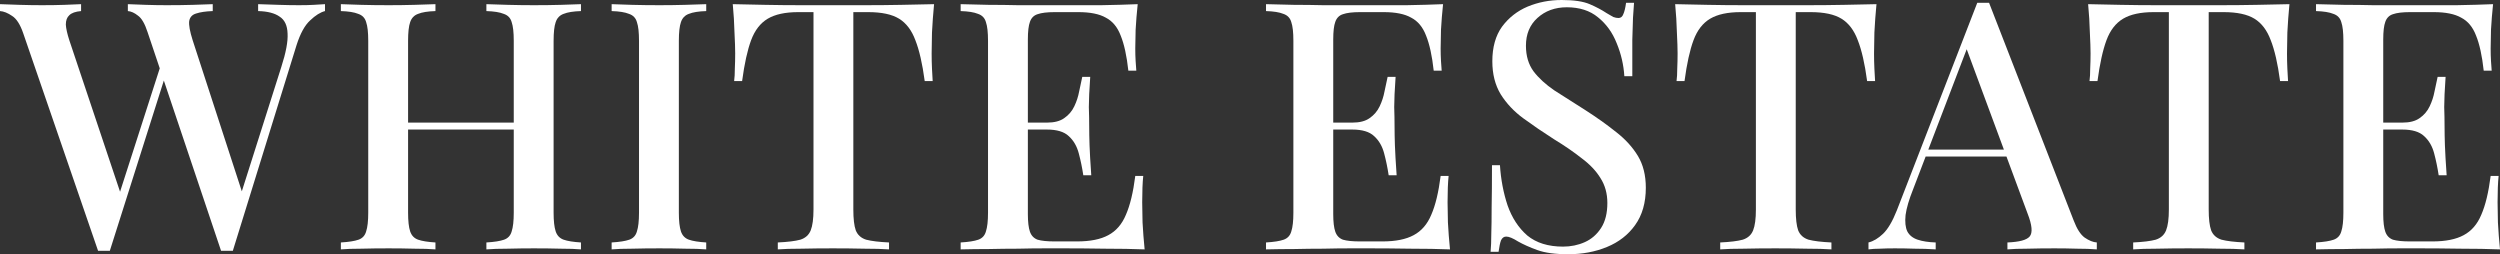
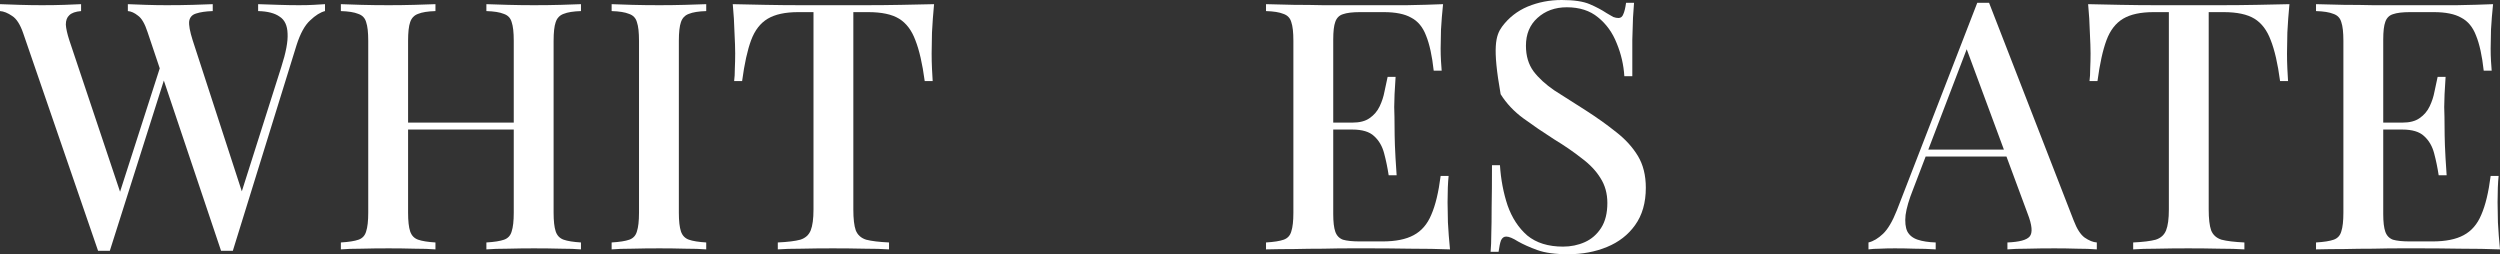
<svg xmlns="http://www.w3.org/2000/svg" width="413" height="42" viewBox="0 0 413 42" fill="none">
  <rect x="0" y="0" width="413" height="42" fill="#333333" stroke="none" />
  <path d="M53.69 0.687V1.831C52.927 2.022 52.106 2.537 51.229 3.376C50.351 4.177 49.607 5.531 48.996 7.439L38.465 41.428C38.312 41.428 38.14 41.428 37.949 41.428C37.797 41.428 37.644 41.428 37.492 41.428C37.301 41.428 37.129 41.428 36.976 41.428C36.824 41.428 36.671 41.428 36.518 41.428L24.384 5.322C23.926 3.91 23.392 2.995 22.781 2.575C22.209 2.117 21.655 1.869 21.121 1.831V0.687C21.922 0.725 22.915 0.763 24.098 0.801C25.28 0.839 26.425 0.858 27.532 0.858C29.096 0.858 30.547 0.839 31.882 0.801C33.256 0.763 34.343 0.725 35.145 0.687V1.831C34 1.869 33.084 2.003 32.397 2.232C31.748 2.422 31.367 2.842 31.253 3.49C31.176 4.139 31.367 5.188 31.825 6.638L40.239 32.501L39.266 33.76L46.478 11.044C47.241 8.678 47.585 6.847 47.508 5.55C47.47 4.215 47.031 3.281 46.192 2.747C45.391 2.174 44.208 1.869 42.643 1.831V0.687C43.788 0.725 44.933 0.763 46.077 0.801C47.222 0.839 48.329 0.858 49.397 0.858C50.351 0.858 51.153 0.839 51.801 0.801C52.488 0.763 53.118 0.725 53.69 0.687ZM13.394 0.687V1.831C12.478 1.907 11.829 2.136 11.448 2.518C11.066 2.861 10.875 3.376 10.875 4.063C10.914 4.711 11.104 5.569 11.448 6.638L20.32 33.131L18.832 34.79L26.616 10.586L27.475 12.016L18.145 41.428C17.992 41.428 17.84 41.428 17.687 41.428C17.534 41.428 17.363 41.428 17.172 41.428C17.019 41.428 16.847 41.428 16.657 41.428C16.504 41.428 16.351 41.428 16.199 41.428L3.835 5.493C3.339 4.044 2.728 3.09 2.003 2.632C1.278 2.136 0.611 1.869 0 1.831V0.687C0.916 0.725 2.003 0.763 3.263 0.801C4.522 0.839 5.743 0.858 6.926 0.858C8.3 0.858 9.54 0.839 10.646 0.801C11.791 0.763 12.707 0.725 13.394 0.687Z" fill="white" />
  <path d="M80.351 41.199V40.054C81.648 39.978 82.621 39.826 83.27 39.597C83.919 39.368 84.339 38.91 84.529 38.223C84.758 37.537 84.873 36.507 84.873 35.133V6.752C84.873 5.341 84.758 4.311 84.529 3.662C84.339 2.975 83.9 2.518 83.213 2.289C82.564 2.022 81.61 1.869 80.351 1.831V0.687C81.305 0.725 82.488 0.763 83.9 0.801C85.35 0.839 86.781 0.858 88.193 0.858C89.795 0.858 91.284 0.839 92.657 0.801C94.031 0.763 95.138 0.725 95.977 0.687V1.831C94.718 1.869 93.764 2.022 93.115 2.289C92.466 2.518 92.028 2.975 91.799 3.662C91.57 4.311 91.455 5.341 91.455 6.752V35.133C91.455 36.507 91.57 37.537 91.799 38.223C92.028 38.91 92.466 39.368 93.115 39.597C93.764 39.826 94.718 39.978 95.977 40.054V41.199C95.138 41.123 94.031 41.084 92.657 41.084C91.284 41.046 89.795 41.027 88.193 41.027C86.781 41.027 85.35 41.046 83.9 41.084C82.488 41.084 81.305 41.123 80.351 41.199ZM56.311 41.199V40.054C57.608 39.978 58.581 39.826 59.23 39.597C59.879 39.368 60.298 38.91 60.489 38.223C60.718 37.537 60.833 36.507 60.833 35.133V6.752C60.833 5.341 60.718 4.311 60.489 3.662C60.298 2.975 59.859 2.518 59.172 2.289C58.524 2.022 57.57 1.869 56.311 1.831V0.687C57.188 0.725 58.314 0.763 59.688 0.801C61.1 0.839 62.607 0.858 64.21 0.858C65.66 0.858 67.072 0.839 68.445 0.801C69.857 0.763 71.021 0.725 71.937 0.687V1.831C70.678 1.869 69.724 2.022 69.075 2.289C68.426 2.518 67.987 2.975 67.758 3.662C67.529 4.311 67.415 5.341 67.415 6.752V35.133C67.415 36.507 67.529 37.537 67.758 38.223C67.987 38.91 68.426 39.368 69.075 39.597C69.724 39.826 70.678 39.978 71.937 40.054V41.199C71.021 41.123 69.857 41.084 68.445 41.084C67.072 41.046 65.66 41.027 64.21 41.027C62.607 41.027 61.1 41.046 59.688 41.084C58.314 41.084 57.188 41.123 56.311 41.199ZM64.839 21.401V20.256H87.449V21.401H64.839Z" fill="white" />
  <path d="M116.668 0.687V1.831C115.409 1.869 114.455 2.022 113.806 2.289C113.158 2.518 112.719 2.975 112.49 3.662C112.261 4.311 112.146 5.341 112.146 6.752V35.133C112.146 36.507 112.261 37.537 112.49 38.223C112.719 38.91 113.158 39.368 113.806 39.597C114.455 39.826 115.409 39.978 116.668 40.054V41.199C115.752 41.123 114.588 41.084 113.177 41.084C111.803 41.046 110.391 41.027 108.941 41.027C107.338 41.027 105.831 41.046 104.419 41.084C103.045 41.084 101.92 41.123 101.042 41.199V40.054C102.339 39.978 103.312 39.826 103.961 39.597C104.61 39.368 105.03 38.91 105.22 38.223C105.449 37.537 105.564 36.507 105.564 35.133V6.752C105.564 5.341 105.449 4.311 105.22 3.662C105.03 2.975 104.591 2.518 103.904 2.289C103.255 2.022 102.301 1.869 101.042 1.831V0.687C101.92 0.725 103.045 0.763 104.419 0.801C105.831 0.839 107.338 0.858 108.941 0.858C110.391 0.858 111.803 0.839 113.177 0.801C114.588 0.763 115.752 0.725 116.668 0.687Z" fill="white" />
  <path d="M154.308 0.687C154.155 2.289 154.041 3.853 153.964 5.379C153.926 6.866 153.907 8.011 153.907 8.812C153.907 9.689 153.926 10.529 153.964 11.33C154.002 12.131 154.041 12.817 154.079 13.39H152.762C152.381 10.529 151.865 8.278 151.217 6.638C150.606 4.997 149.709 3.815 148.527 3.09C147.344 2.365 145.646 2.003 143.432 2.003H140.971V34.618C140.971 36.144 141.105 37.289 141.372 38.052C141.677 38.815 142.249 39.33 143.089 39.597C143.967 39.826 145.226 39.978 146.867 40.054V41.199C145.798 41.123 144.424 41.084 142.745 41.084C141.066 41.046 139.349 41.027 137.594 41.027C135.762 41.027 134.026 41.046 132.385 41.084C130.782 41.084 129.485 41.123 128.493 41.199V40.054C130.134 39.978 131.374 39.826 132.213 39.597C133.053 39.33 133.625 38.815 133.931 38.052C134.236 37.289 134.389 36.144 134.389 34.618V2.003H131.87C129.733 2.003 128.054 2.365 126.833 3.09C125.612 3.815 124.696 4.997 124.086 6.638C123.475 8.278 122.979 10.529 122.597 13.39H121.281C121.357 12.817 121.395 12.131 121.395 11.33C121.433 10.529 121.453 9.689 121.453 8.812C121.453 8.011 121.414 6.866 121.338 5.379C121.3 3.853 121.204 2.289 121.052 0.687C122.693 0.725 124.486 0.763 126.432 0.801C128.378 0.839 130.344 0.858 132.328 0.858C134.312 0.858 136.106 0.858 137.708 0.858C139.311 0.858 141.085 0.858 143.032 0.858C144.978 0.858 146.943 0.839 148.927 0.801C150.912 0.763 152.705 0.725 154.308 0.687Z" fill="white" />
-   <path d="M187.948 0.687C187.795 2.136 187.681 3.548 187.605 4.921C187.566 6.256 187.547 7.286 187.547 8.011C187.547 8.736 187.566 9.422 187.605 10.071C187.643 10.719 187.681 11.253 187.719 11.673H186.403C186.136 9.232 185.716 7.305 185.143 5.894C184.609 4.482 183.789 3.49 182.682 2.918C181.614 2.308 180.106 2.003 178.16 2.003H174.211C172.99 2.003 172.055 2.117 171.406 2.346C170.795 2.537 170.376 2.956 170.147 3.605C169.918 4.215 169.803 5.188 169.803 6.523V35.362C169.803 36.659 169.918 37.632 170.147 38.281C170.376 38.929 170.795 39.368 171.406 39.597C172.055 39.788 172.99 39.883 174.211 39.883H177.931C180.106 39.883 181.824 39.539 183.083 38.853C184.38 38.166 185.353 37.041 186.002 35.477C186.689 33.913 187.204 31.777 187.547 29.068H188.864C188.749 30.174 188.692 31.624 188.692 33.417C188.692 34.18 188.711 35.286 188.749 36.736C188.826 38.185 188.94 39.673 189.093 41.199C187.147 41.123 184.953 41.084 182.51 41.084C180.068 41.046 177.893 41.027 175.985 41.027C175.107 41.027 173.982 41.027 172.608 41.027C171.234 41.027 169.746 41.046 168.143 41.084C166.579 41.084 164.976 41.103 163.335 41.142C161.733 41.142 160.187 41.161 158.699 41.199V40.054C159.996 39.978 160.969 39.826 161.618 39.597C162.267 39.368 162.687 38.91 162.877 38.223C163.106 37.537 163.221 36.507 163.221 35.133V6.752C163.221 5.341 163.106 4.311 162.877 3.662C162.687 2.975 162.248 2.518 161.561 2.289C160.912 2.022 159.958 1.869 158.699 1.831V0.687C160.187 0.725 161.733 0.763 163.335 0.801C164.976 0.801 166.579 0.82 168.143 0.858C169.746 0.858 171.234 0.858 172.608 0.858C173.982 0.858 175.107 0.858 175.985 0.858C177.74 0.858 179.725 0.858 181.938 0.858C184.189 0.82 186.193 0.763 187.948 0.687ZM178.446 20.256C178.446 20.256 178.446 20.447 178.446 20.828C178.446 21.21 178.446 21.401 178.446 21.401H168.086C168.086 21.401 168.086 21.21 168.086 20.828C168.086 20.447 168.086 20.256 168.086 20.256H178.446ZM180.106 12.703C179.954 14.877 179.877 16.537 179.877 17.681C179.916 18.826 179.935 19.875 179.935 20.828C179.935 21.782 179.954 22.831 179.992 23.976C180.03 25.12 180.125 26.779 180.278 28.954H178.962C178.771 27.695 178.523 26.493 178.217 25.349C177.912 24.166 177.359 23.212 176.558 22.488C175.794 21.763 174.592 21.401 172.951 21.401V20.256C174.173 20.256 175.127 20.008 175.813 19.512C176.538 19.016 177.092 18.368 177.473 17.567C177.855 16.766 178.122 15.945 178.275 15.106C178.465 14.229 178.637 13.428 178.79 12.703H180.106Z" fill="white" />
  <path d="M238.394 0.687C238.242 2.136 238.127 3.548 238.051 4.921C238.013 6.256 237.994 7.286 237.994 8.011C237.994 8.736 238.013 9.422 238.051 10.071C238.089 10.719 238.127 11.253 238.165 11.673H236.849C236.582 9.232 236.162 7.305 235.59 5.894C235.055 4.482 234.235 3.49 233.128 2.918C232.06 2.308 230.553 2.003 228.606 2.003H224.657C223.436 2.003 222.501 2.117 221.852 2.346C221.242 2.537 220.822 2.956 220.593 3.605C220.364 4.215 220.25 5.188 220.25 6.523V35.362C220.25 36.659 220.364 37.632 220.593 38.281C220.822 38.929 221.242 39.368 221.852 39.597C222.501 39.788 223.436 39.883 224.657 39.883H228.378C230.553 39.883 232.27 39.539 233.529 38.853C234.826 38.166 235.8 37.041 236.448 35.477C237.135 33.913 237.65 31.777 237.994 29.068H239.31C239.196 30.174 239.138 31.624 239.138 33.417C239.138 34.18 239.158 35.286 239.196 36.736C239.272 38.185 239.387 39.673 239.539 41.199C237.593 41.123 235.399 41.084 232.957 41.084C230.514 41.046 228.339 41.027 226.431 41.027C225.554 41.027 224.428 41.027 223.054 41.027C221.681 41.027 220.192 41.046 218.59 41.084C217.025 41.084 215.422 41.103 213.782 41.142C212.179 41.142 210.633 41.161 209.145 41.199V40.054C210.443 39.978 211.416 39.826 212.064 39.597C212.713 39.368 213.133 38.91 213.324 38.223C213.553 37.537 213.667 36.507 213.667 35.133V6.752C213.667 5.341 213.553 4.311 213.324 3.662C213.133 2.975 212.694 2.518 212.007 2.289C211.358 2.022 210.405 1.869 209.145 1.831V0.687C210.633 0.725 212.179 0.763 213.782 0.801C215.422 0.801 217.025 0.82 218.59 0.858C220.192 0.858 221.681 0.858 223.054 0.858C224.428 0.858 225.554 0.858 226.431 0.858C228.187 0.858 230.171 0.858 232.384 0.858C234.636 0.82 236.639 0.763 238.394 0.687ZM228.893 20.256C228.893 20.256 228.893 20.447 228.893 20.828C228.893 21.21 228.893 21.401 228.893 21.401H218.532C218.532 21.401 218.532 21.21 218.532 20.828C218.532 20.447 218.532 20.256 218.532 20.256H228.893ZM230.553 12.703C230.4 14.877 230.324 16.537 230.324 17.681C230.362 18.826 230.381 19.875 230.381 20.828C230.381 21.782 230.4 22.831 230.438 23.976C230.476 25.12 230.572 26.779 230.724 28.954H229.408C229.217 27.695 228.969 26.493 228.664 25.349C228.358 24.166 227.805 23.212 227.004 22.488C226.241 21.763 225.039 21.401 223.398 21.401V20.256C224.619 20.256 225.573 20.008 226.26 19.512C226.985 19.016 227.538 18.368 227.92 17.567C228.301 16.766 228.568 15.945 228.721 15.106C228.912 14.229 229.083 13.428 229.236 12.703H230.553Z" fill="white" />
-   <path d="M257.981 0C260.003 0 261.549 0.229 262.617 0.687C263.686 1.144 264.621 1.64 265.422 2.174C265.88 2.441 266.242 2.651 266.509 2.804C266.815 2.918 267.101 2.975 267.368 2.975C267.75 2.975 268.017 2.766 268.169 2.346C268.36 1.926 268.513 1.297 268.627 0.458H269.944C269.906 1.144 269.848 1.965 269.772 2.918C269.734 3.834 269.696 5.054 269.658 6.58C269.658 8.106 269.658 10.109 269.658 12.589H268.341C268.227 10.719 267.807 8.907 267.082 7.153C266.395 5.398 265.365 3.967 263.991 2.861C262.655 1.755 260.938 1.202 258.839 1.202C256.893 1.202 255.271 1.793 253.974 2.975C252.715 4.12 252.085 5.646 252.085 7.553C252.085 9.232 252.505 10.643 253.344 11.787C254.184 12.894 255.329 13.943 256.779 14.935C258.267 15.888 259.946 16.956 261.816 18.139C263.724 19.36 265.441 20.58 266.967 21.801C268.494 22.984 269.696 24.3 270.573 25.749C271.451 27.199 271.89 28.954 271.89 31.014C271.89 33.493 271.298 35.553 270.115 37.194C268.971 38.796 267.425 39.997 265.479 40.798C263.533 41.599 261.396 42 259.068 42C256.931 42 255.233 41.771 253.974 41.313C252.715 40.856 251.646 40.379 250.769 39.883C249.929 39.349 249.28 39.082 248.823 39.082C248.441 39.082 248.155 39.292 247.964 39.711C247.811 40.131 247.678 40.76 247.563 41.599H246.247C246.323 40.76 246.361 39.788 246.361 38.681C246.399 37.537 246.419 36.049 246.419 34.218C246.457 32.387 246.476 30.079 246.476 27.294H247.792C247.945 29.659 248.365 31.872 249.052 33.932C249.777 35.992 250.864 37.651 252.314 38.91C253.802 40.131 255.768 40.741 258.21 40.741C259.507 40.741 260.709 40.493 261.816 39.997C262.922 39.501 263.819 38.719 264.506 37.651C265.193 36.583 265.536 35.21 265.536 33.531C265.536 31.967 265.155 30.594 264.392 29.411C263.667 28.229 262.636 27.142 261.301 26.15C260.003 25.12 258.477 24.071 256.722 23.003C254.928 21.858 253.249 20.714 251.685 19.57C250.12 18.425 248.861 17.09 247.907 15.564C246.991 14.038 246.533 12.226 246.533 10.128C246.533 7.801 247.067 5.894 248.136 4.406C249.242 2.918 250.654 1.812 252.371 1.087C254.127 0.362 255.997 0 257.981 0Z" fill="white" />
-   <path d="M309.993 0.687C309.841 2.289 309.726 3.853 309.65 5.379C309.612 6.866 309.592 8.011 309.592 8.812C309.592 9.689 309.612 10.529 309.65 11.33C309.688 12.131 309.726 12.817 309.764 13.39H308.448C308.066 10.529 307.551 8.278 306.902 6.638C306.292 4.997 305.395 3.815 304.212 3.09C303.029 2.365 301.331 2.003 299.118 2.003H296.656V34.618C296.656 36.144 296.79 37.289 297.057 38.052C297.362 38.815 297.935 39.33 298.774 39.597C299.652 39.826 300.911 39.978 302.552 40.054V41.199C301.484 41.123 300.11 41.084 298.431 41.084C296.752 41.046 295.035 41.027 293.279 41.027C291.448 41.027 289.712 41.046 288.071 41.084C286.468 41.084 285.171 41.123 284.178 41.199V40.054C285.819 39.978 287.059 39.826 287.899 39.597C288.738 39.33 289.311 38.815 289.616 38.052C289.921 37.289 290.074 36.144 290.074 34.618V2.003H287.555C285.419 2.003 283.74 2.365 282.518 3.09C281.297 3.815 280.382 4.997 279.771 6.638C279.16 8.278 278.664 10.529 278.283 13.39H276.966C277.043 12.817 277.081 12.131 277.081 11.33C277.119 10.529 277.138 9.689 277.138 8.812C277.138 8.011 277.1 6.866 277.024 5.379C276.985 3.853 276.89 2.289 276.737 0.687C278.378 0.725 280.172 0.763 282.118 0.801C284.064 0.839 286.029 0.858 288.013 0.858C289.998 0.858 291.791 0.858 293.394 0.858C294.997 0.858 296.771 0.858 298.717 0.858C300.663 0.858 302.628 0.839 304.613 0.801C306.597 0.763 308.39 0.725 309.993 0.687Z" fill="white" />
+   <path d="M257.981 0C260.003 0 261.549 0.229 262.617 0.687C263.686 1.144 264.621 1.64 265.422 2.174C265.88 2.441 266.242 2.651 266.509 2.804C266.815 2.918 267.101 2.975 267.368 2.975C267.75 2.975 268.017 2.766 268.169 2.346C268.36 1.926 268.513 1.297 268.627 0.458H269.944C269.906 1.144 269.848 1.965 269.772 2.918C269.734 3.834 269.696 5.054 269.658 6.58C269.658 8.106 269.658 10.109 269.658 12.589H268.341C268.227 10.719 267.807 8.907 267.082 7.153C266.395 5.398 265.365 3.967 263.991 2.861C262.655 1.755 260.938 1.202 258.839 1.202C256.893 1.202 255.271 1.793 253.974 2.975C252.715 4.12 252.085 5.646 252.085 7.553C252.085 9.232 252.505 10.643 253.344 11.787C254.184 12.894 255.329 13.943 256.779 14.935C258.267 15.888 259.946 16.956 261.816 18.139C263.724 19.36 265.441 20.58 266.967 21.801C268.494 22.984 269.696 24.3 270.573 25.749C271.451 27.199 271.89 28.954 271.89 31.014C271.89 33.493 271.298 35.553 270.115 37.194C268.971 38.796 267.425 39.997 265.479 40.798C263.533 41.599 261.396 42 259.068 42C256.931 42 255.233 41.771 253.974 41.313C252.715 40.856 251.646 40.379 250.769 39.883C249.929 39.349 249.28 39.082 248.823 39.082C248.441 39.082 248.155 39.292 247.964 39.711C247.811 40.131 247.678 40.76 247.563 41.599H246.247C246.323 40.76 246.361 39.788 246.361 38.681C246.399 37.537 246.419 36.049 246.419 34.218C246.457 32.387 246.476 30.079 246.476 27.294H247.792C247.945 29.659 248.365 31.872 249.052 33.932C249.777 35.992 250.864 37.651 252.314 38.91C253.802 40.131 255.768 40.741 258.21 40.741C259.507 40.741 260.709 40.493 261.816 39.997C262.922 39.501 263.819 38.719 264.506 37.651C265.193 36.583 265.536 35.21 265.536 33.531C265.536 31.967 265.155 30.594 264.392 29.411C263.667 28.229 262.636 27.142 261.301 26.15C260.003 25.12 258.477 24.071 256.722 23.003C254.928 21.858 253.249 20.714 251.685 19.57C250.12 18.425 248.861 17.09 247.907 15.564C246.533 7.801 247.067 5.894 248.136 4.406C249.242 2.918 250.654 1.812 252.371 1.087C254.127 0.362 255.997 0 257.981 0Z" fill="white" />
  <path d="M328.592 0.458L342.559 36.392C343.093 37.804 343.703 38.758 344.39 39.253C345.115 39.749 345.783 40.016 346.394 40.054V41.199C345.478 41.123 344.39 41.084 343.131 41.084C341.91 41.046 340.67 41.027 339.41 41.027C337.808 41.027 336.319 41.046 334.946 41.084C333.572 41.084 332.465 41.123 331.626 41.199V40.054C333.572 39.978 334.793 39.654 335.289 39.082C335.823 38.471 335.709 37.194 334.946 35.248L324.643 7.439L325.559 6.409L316.057 31.242C315.37 32.959 314.95 34.39 314.798 35.534C314.683 36.678 314.779 37.575 315.084 38.223C315.427 38.872 316 39.33 316.801 39.597C317.602 39.864 318.595 40.016 319.777 40.054V41.199C318.633 41.123 317.469 41.084 316.286 41.084C315.141 41.046 314.054 41.027 313.023 41.027C312.107 41.027 311.287 41.046 310.562 41.084C309.875 41.084 309.245 41.123 308.673 41.199V40.054C309.474 39.864 310.276 39.387 311.077 38.624C311.878 37.861 312.642 36.564 313.367 34.733L326.646 0.458C326.951 0.458 327.276 0.458 327.619 0.458C327.963 0.458 328.287 0.458 328.592 0.458ZM334.602 24.719V25.864H317.545L318.118 24.719H334.602Z" fill="white" />
  <path d="M378.215 0.687C378.062 2.289 377.948 3.853 377.871 5.379C377.833 6.866 377.814 8.011 377.814 8.812C377.814 9.689 377.833 10.529 377.871 11.33C377.91 12.131 377.948 12.817 377.986 13.39H376.669C376.288 10.529 375.773 8.278 375.124 6.638C374.513 4.997 373.617 3.815 372.434 3.09C371.251 2.365 369.553 2.003 367.339 2.003H364.878V34.618C364.878 36.144 365.012 37.289 365.279 38.052C365.584 38.815 366.156 39.33 366.996 39.597C367.874 39.826 369.133 39.978 370.774 40.054V41.199C369.705 41.123 368.332 41.084 366.653 41.084C364.974 41.046 363.256 41.027 361.501 41.027C359.669 41.027 357.933 41.046 356.292 41.084C354.69 41.084 353.392 41.123 352.4 41.199V40.054C354.041 39.978 355.281 39.826 356.121 39.597C356.96 39.33 357.532 38.815 357.838 38.052C358.143 37.289 358.296 36.144 358.296 34.618V2.003H355.777C353.64 2.003 351.961 2.365 350.74 3.09C349.519 3.815 348.603 4.997 347.993 6.638C347.382 8.278 346.886 10.529 346.504 13.39H345.188C345.264 12.817 345.302 12.131 345.302 11.33C345.341 10.529 345.36 9.689 345.36 8.812C345.36 8.011 345.321 6.866 345.245 5.379C345.207 3.853 345.112 2.289 344.959 0.687C346.6 0.725 348.393 0.763 350.339 0.801C352.286 0.839 354.251 0.858 356.235 0.858C358.219 0.858 360.013 0.858 361.616 0.858C363.218 0.858 364.993 0.858 366.939 0.858C368.885 0.858 370.85 0.839 372.834 0.801C374.819 0.763 376.612 0.725 378.215 0.687Z" fill="white" />
  <path d="M411.855 0.687C411.703 2.136 411.588 3.548 411.512 4.921C411.474 6.256 411.455 7.286 411.455 8.011C411.455 8.736 411.474 9.422 411.512 10.071C411.55 10.719 411.588 11.253 411.626 11.673H410.31C410.043 9.232 409.623 7.305 409.05 5.894C408.516 4.482 407.696 3.49 406.589 2.918C405.521 2.308 404.013 2.003 402.067 2.003H398.118C396.897 2.003 395.962 2.117 395.313 2.346C394.703 2.537 394.283 2.956 394.054 3.605C393.825 4.215 393.71 5.188 393.71 6.523V35.362C393.71 36.659 393.825 37.632 394.054 38.281C394.283 38.929 394.703 39.368 395.313 39.597C395.962 39.788 396.897 39.883 398.118 39.883H401.838C404.013 39.883 405.731 39.539 406.99 38.853C408.287 38.166 409.26 37.041 409.909 35.477C410.596 33.913 411.111 31.777 411.455 29.068H412.771C412.657 30.174 412.599 31.624 412.599 33.417C412.599 34.18 412.618 35.286 412.657 36.736C412.733 38.185 412.847 39.673 413 41.199C411.054 41.123 408.86 41.084 406.418 41.084C403.975 41.046 401.8 41.027 399.892 41.027C399.015 41.027 397.889 41.027 396.515 41.027C395.141 41.027 393.653 41.046 392.051 41.084C390.486 41.084 388.883 41.103 387.242 41.142C385.64 41.142 384.094 41.161 382.606 41.199V40.054C383.904 39.978 384.877 39.826 385.525 39.597C386.174 39.368 386.594 38.91 386.785 38.223C387.014 37.537 387.128 36.507 387.128 35.133V6.752C387.128 5.341 387.014 4.311 386.785 3.662C386.594 2.975 386.155 2.518 385.468 2.289C384.819 2.022 383.865 1.869 382.606 1.831V0.687C384.094 0.725 385.64 0.763 387.242 0.801C388.883 0.801 390.486 0.82 392.051 0.858C393.653 0.858 395.141 0.858 396.515 0.858C397.889 0.858 399.015 0.858 399.892 0.858C401.648 0.858 403.632 0.858 405.845 0.858C408.097 0.82 410.1 0.763 411.855 0.687ZM402.354 20.256C402.354 20.256 402.354 20.447 402.354 20.828C402.354 21.21 402.354 21.401 402.354 21.401H391.993C391.993 21.401 391.993 21.21 391.993 20.828C391.993 20.447 391.993 20.256 391.993 20.256H402.354ZM404.013 12.703C403.861 14.877 403.784 16.537 403.784 17.681C403.823 18.826 403.842 19.875 403.842 20.828C403.842 21.782 403.861 22.831 403.899 23.976C403.937 25.12 404.033 26.779 404.185 28.954H402.869C402.678 27.695 402.43 26.493 402.125 25.349C401.819 24.166 401.266 23.212 400.465 22.488C399.701 21.763 398.499 21.401 396.859 21.401V20.256C398.08 20.256 399.034 20.008 399.721 19.512C400.446 19.016 400.999 18.368 401.38 17.567C401.762 16.766 402.029 15.945 402.182 15.106C402.373 14.229 402.544 13.428 402.697 12.703H404.013Z" fill="white" />
</svg>